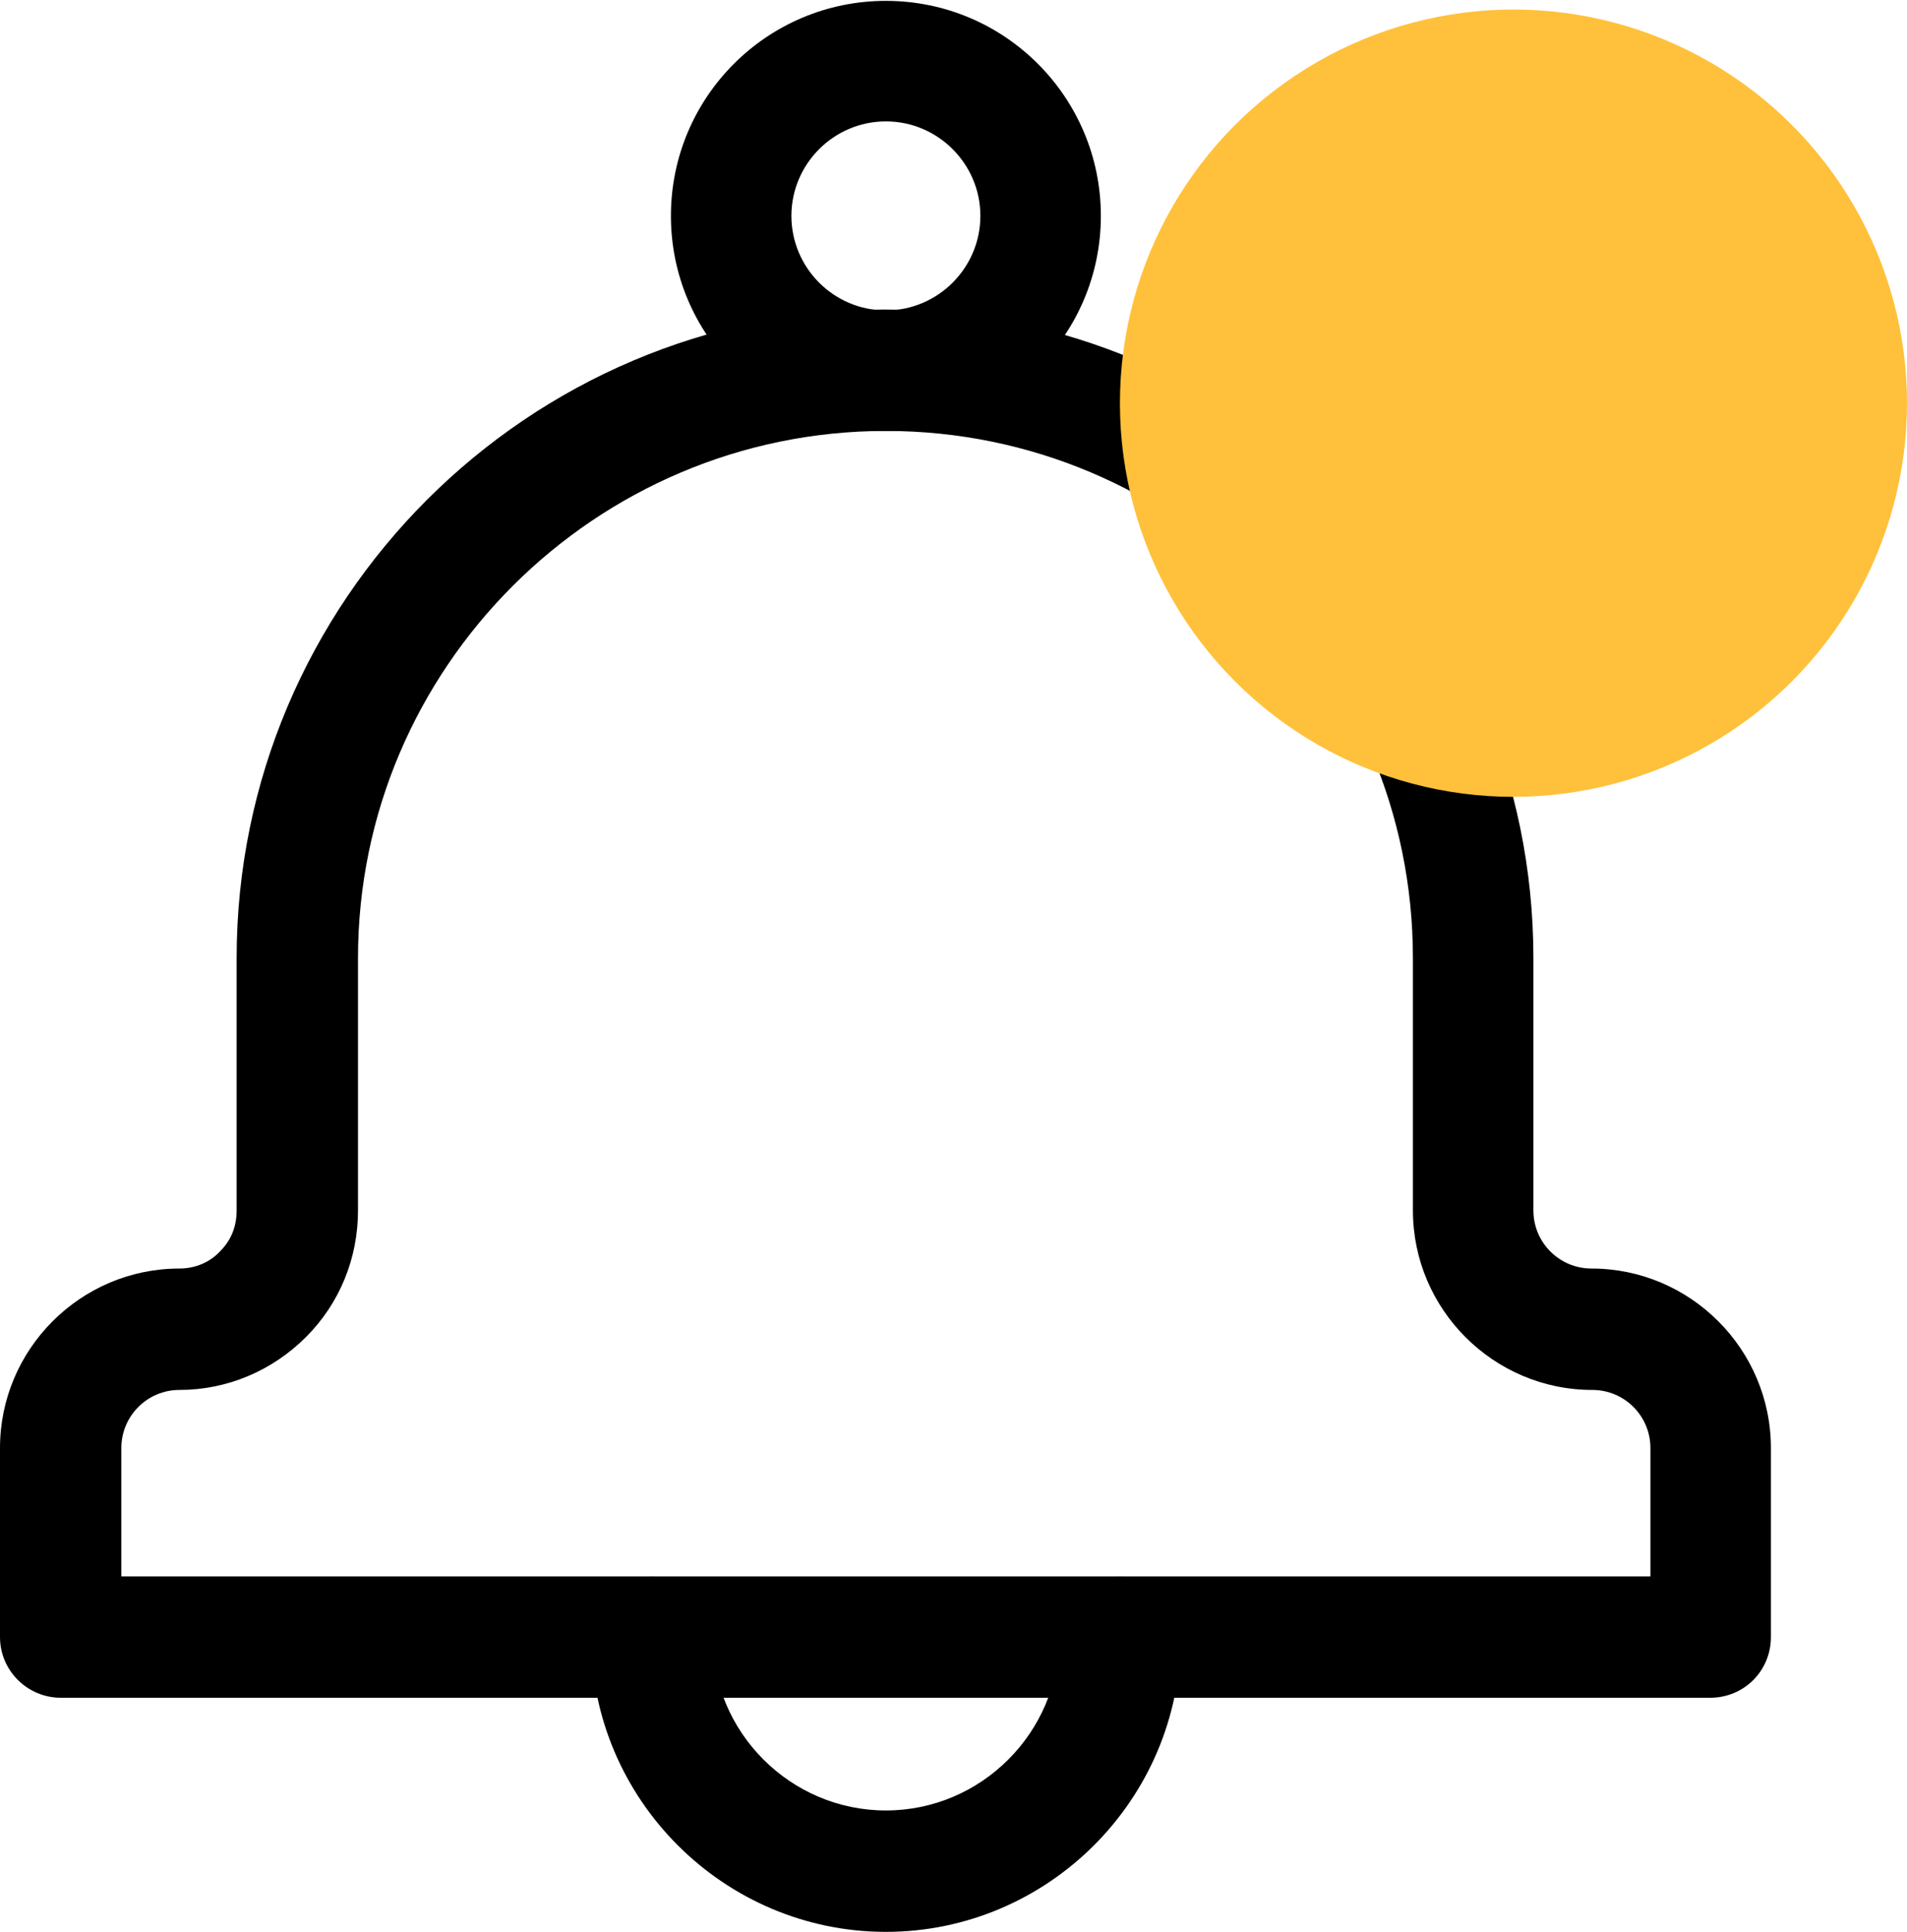
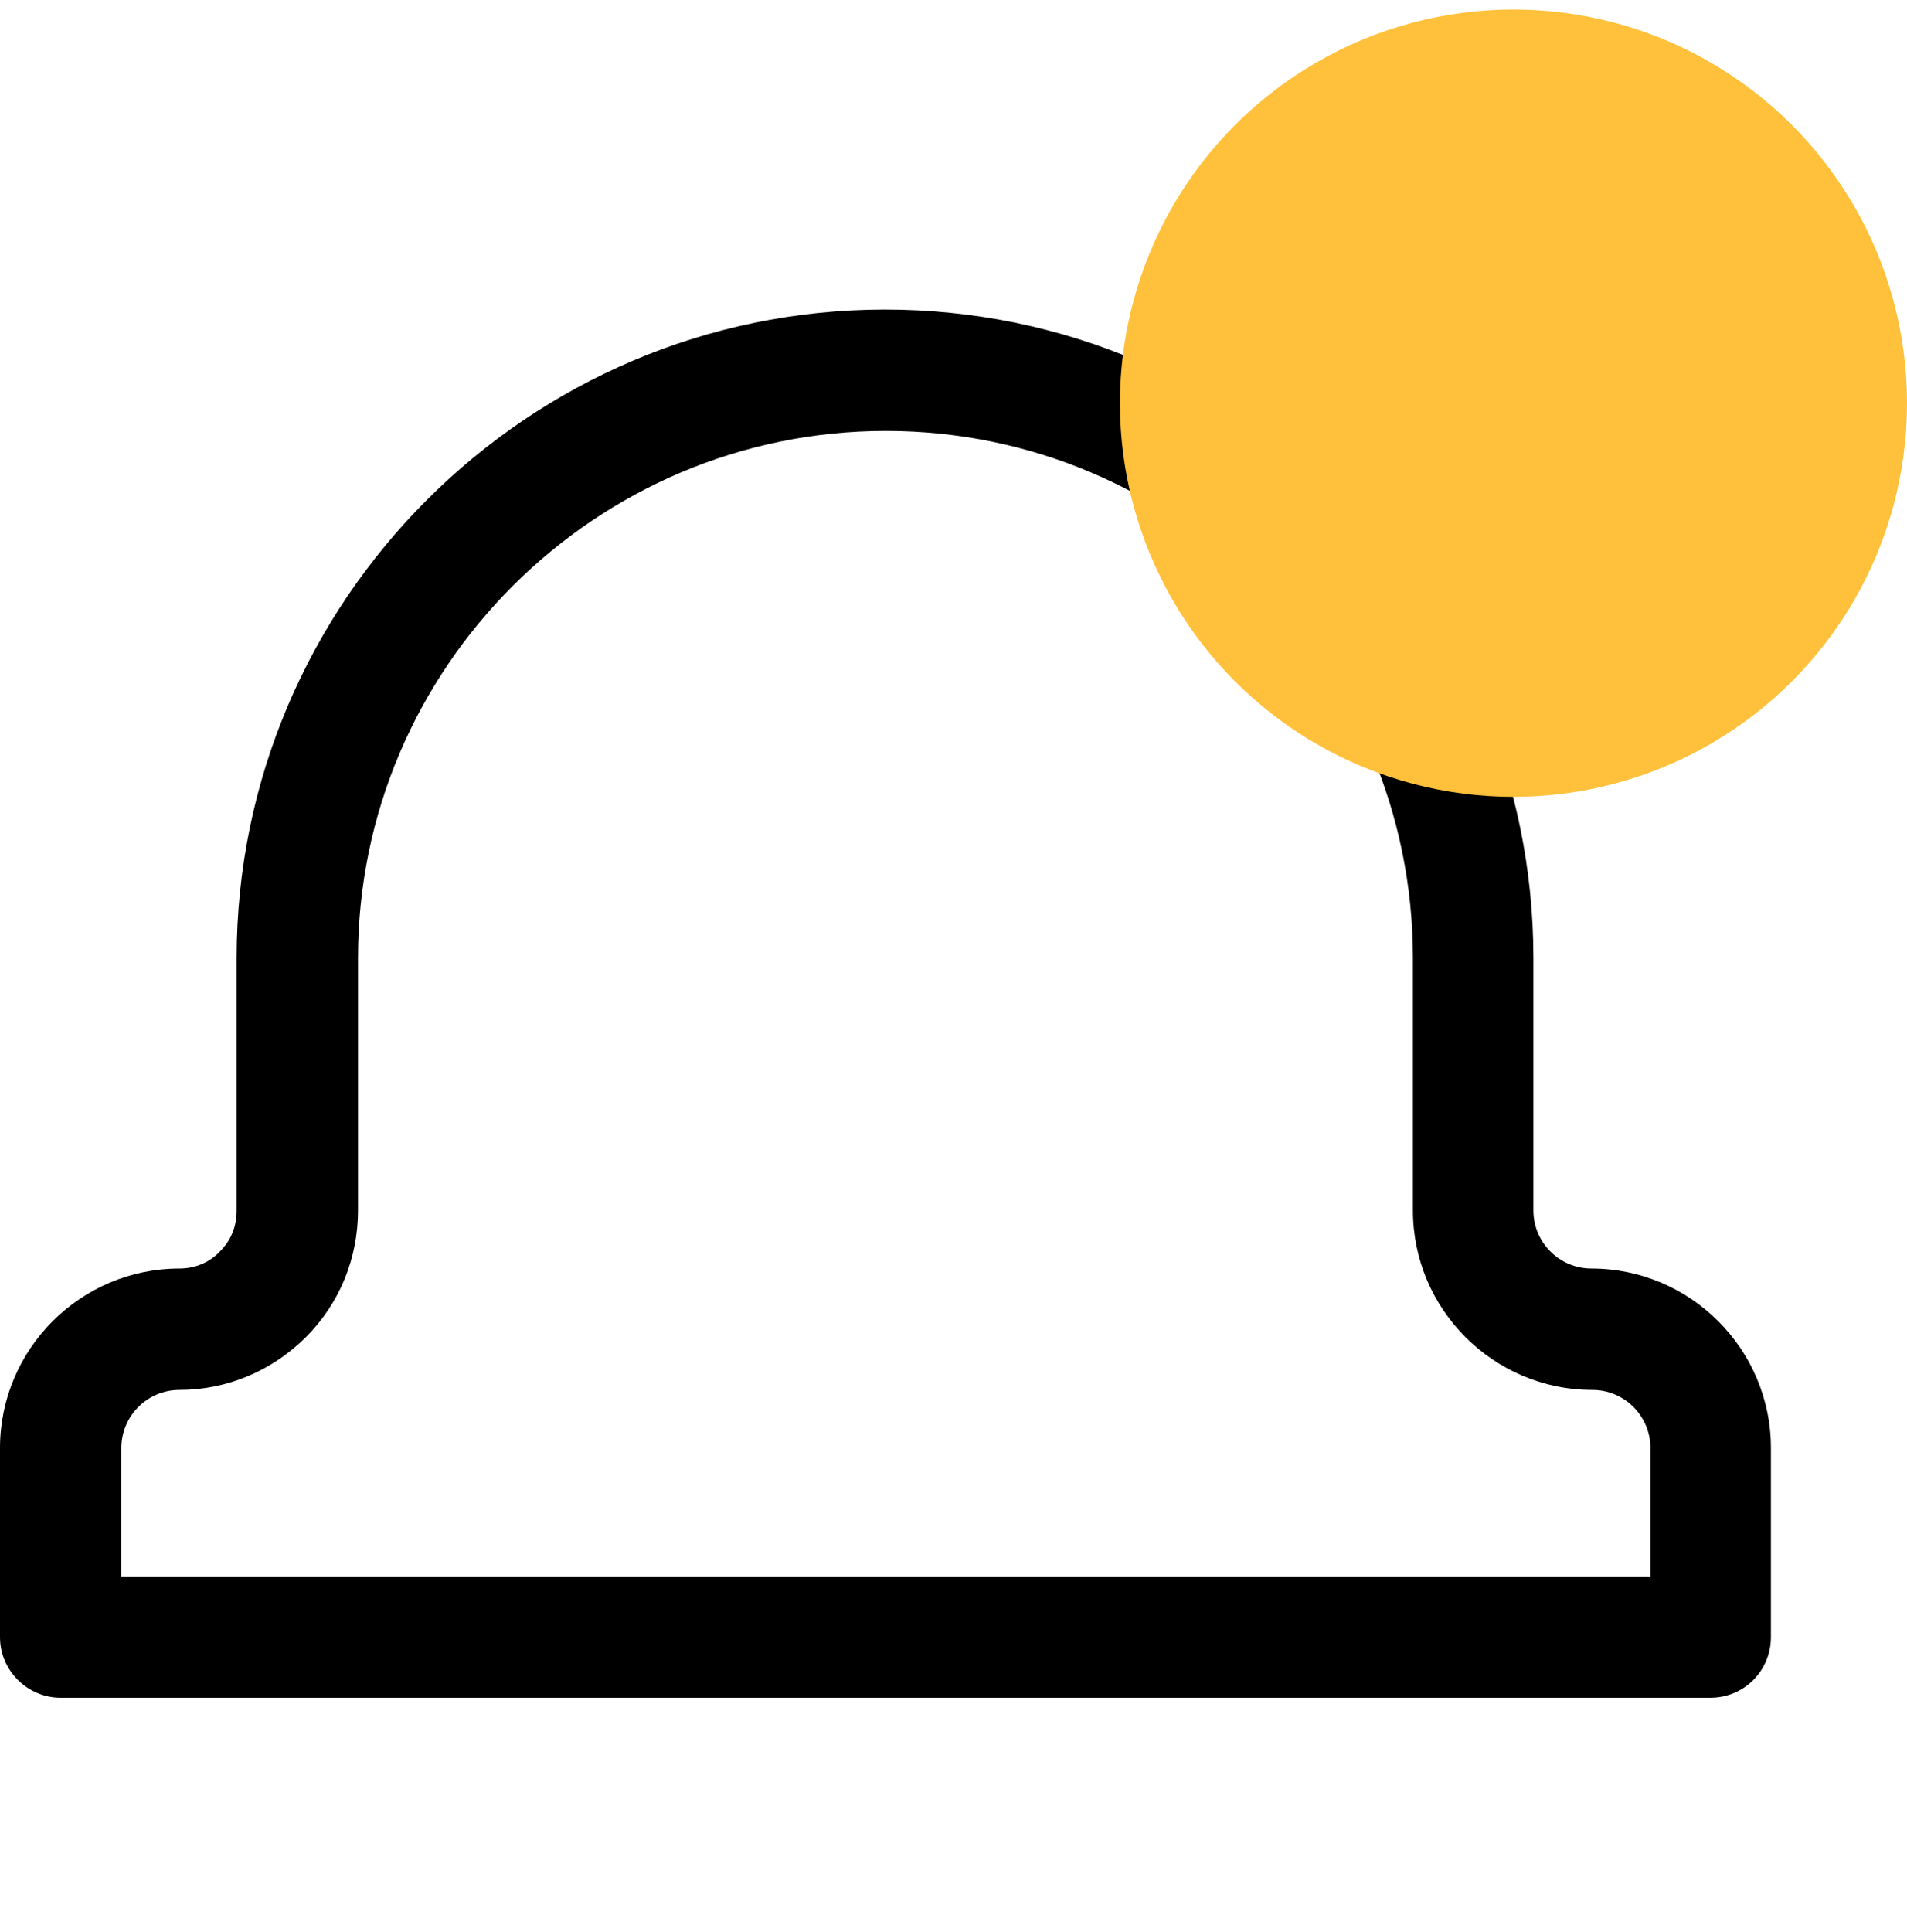
<svg xmlns="http://www.w3.org/2000/svg" id="Layer_1" version="1.1" viewBox="0 0 22 22.28">
  <defs>
    <style>
      .st0 {
        fill: #ffc13b;
      }
    </style>
  </defs>
  <g>
-     <path d="M10.22,4.97c-1.37,0-2.48-1.11-2.48-2.48s1.11-2.48,2.48-2.48,2.48,1.11,2.48,2.48-1.11,2.48-2.48,2.48ZM10.22,1.4c-.6,0-1.09.49-1.09,1.09s.49,1.09,1.09,1.09,1.09-.49,1.09-1.09-.49-1.09-1.09-1.09Z" />
-     <path d="M10.22,22.28c-1.87,0-3.4-1.53-3.4-3.4,0-.39.31-.7.7-.7s.7.31.7.7c0,1.1.9,2,2,2s2-.9,2-2c0-.39.31-.7.7-.7s.7.31.7.7c0,1.87-1.53,3.4-3.4,3.4Z" />
    <path d="M19.74,19.58H.7c-.38,0-.7-.31-.7-.7v-2.18c0-1.14.93-2.07,2.07-2.07.18,0,.35-.07.47-.2.13-.13.19-.29.19-.47v-2.91c0-4.12,3.36-7.48,7.48-7.48s7.48,3.36,7.48,7.48v2.91c0,.37.3.67.67.67,1.14,0,2.07.93,2.07,2.07v2.18c0,.39-.31.7-.7.7ZM1.4,18.18h17.64v-1.48c0-.37-.3-.67-.67-.67-1.14,0-2.07-.93-2.07-2.07v-2.91c0-3.36-2.73-6.08-6.08-6.08s-6.09,2.73-6.09,6.08v2.91c0,.55-.21,1.07-.6,1.46s-.91.61-1.46.61c-.37,0-.67.3-.67.67v1.48Z" />
  </g>
  <circle class="st0" cx="17.46" cy="4.65" r="4.54" />
</svg>